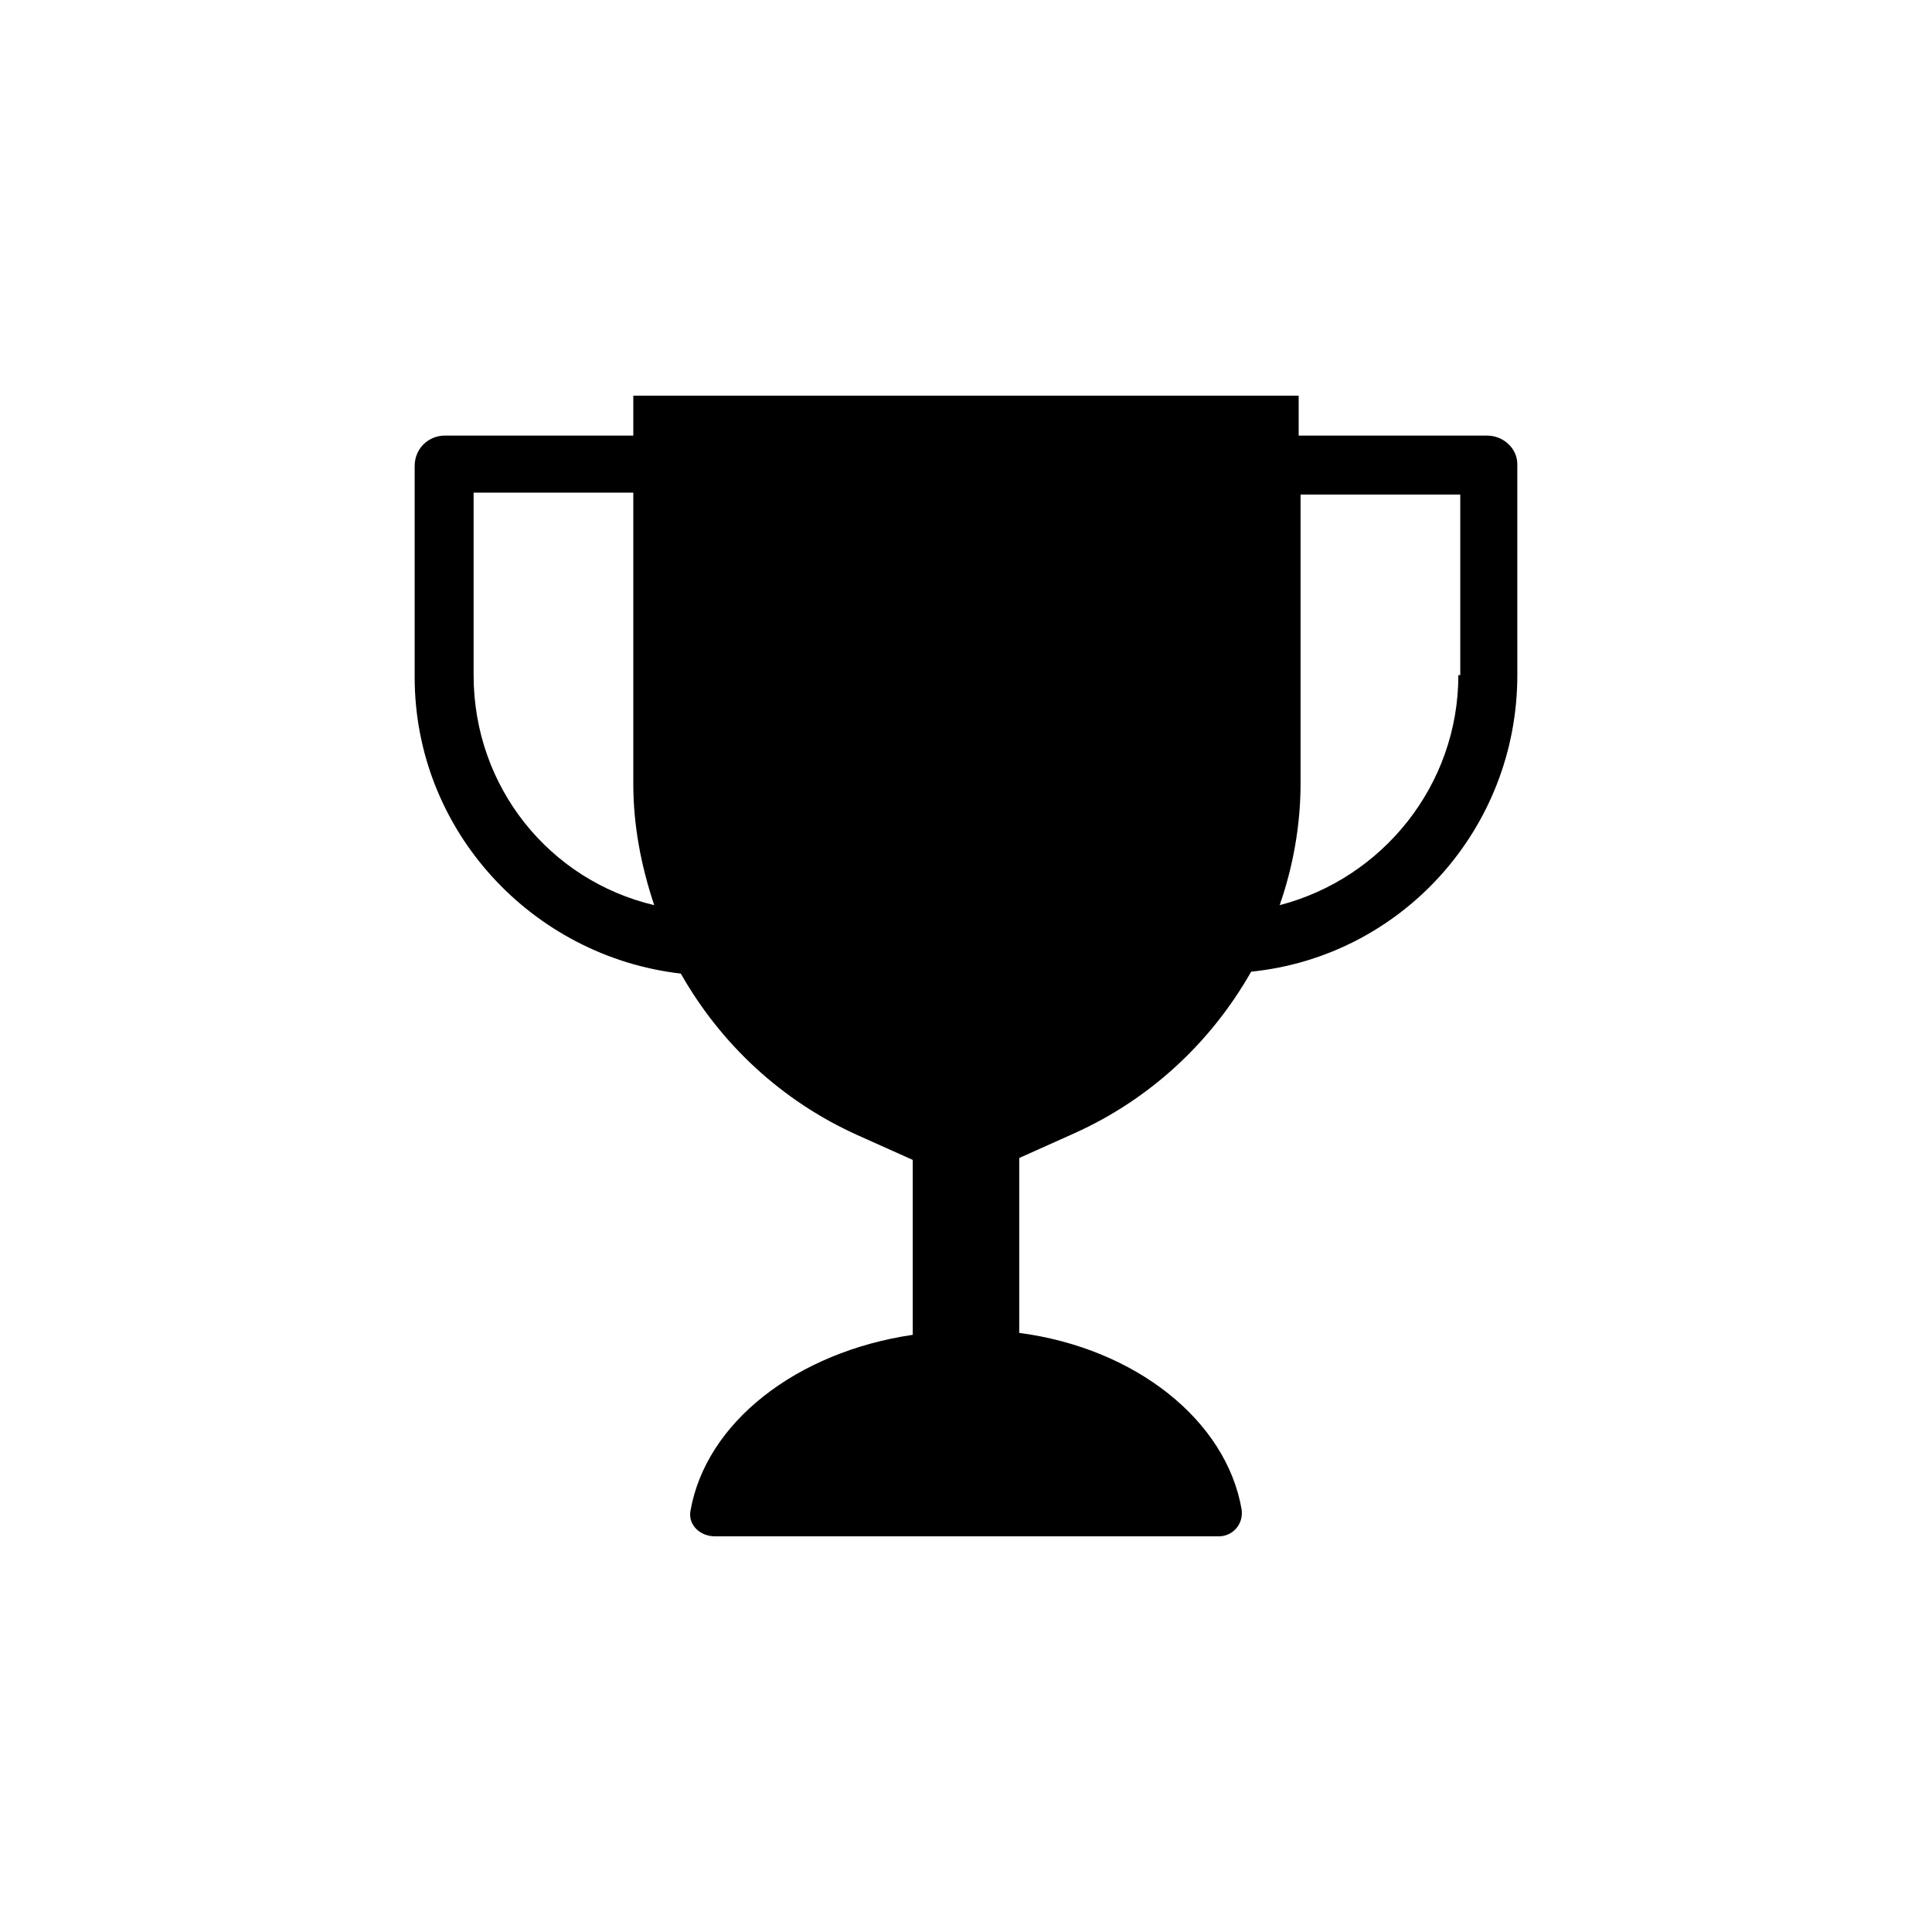
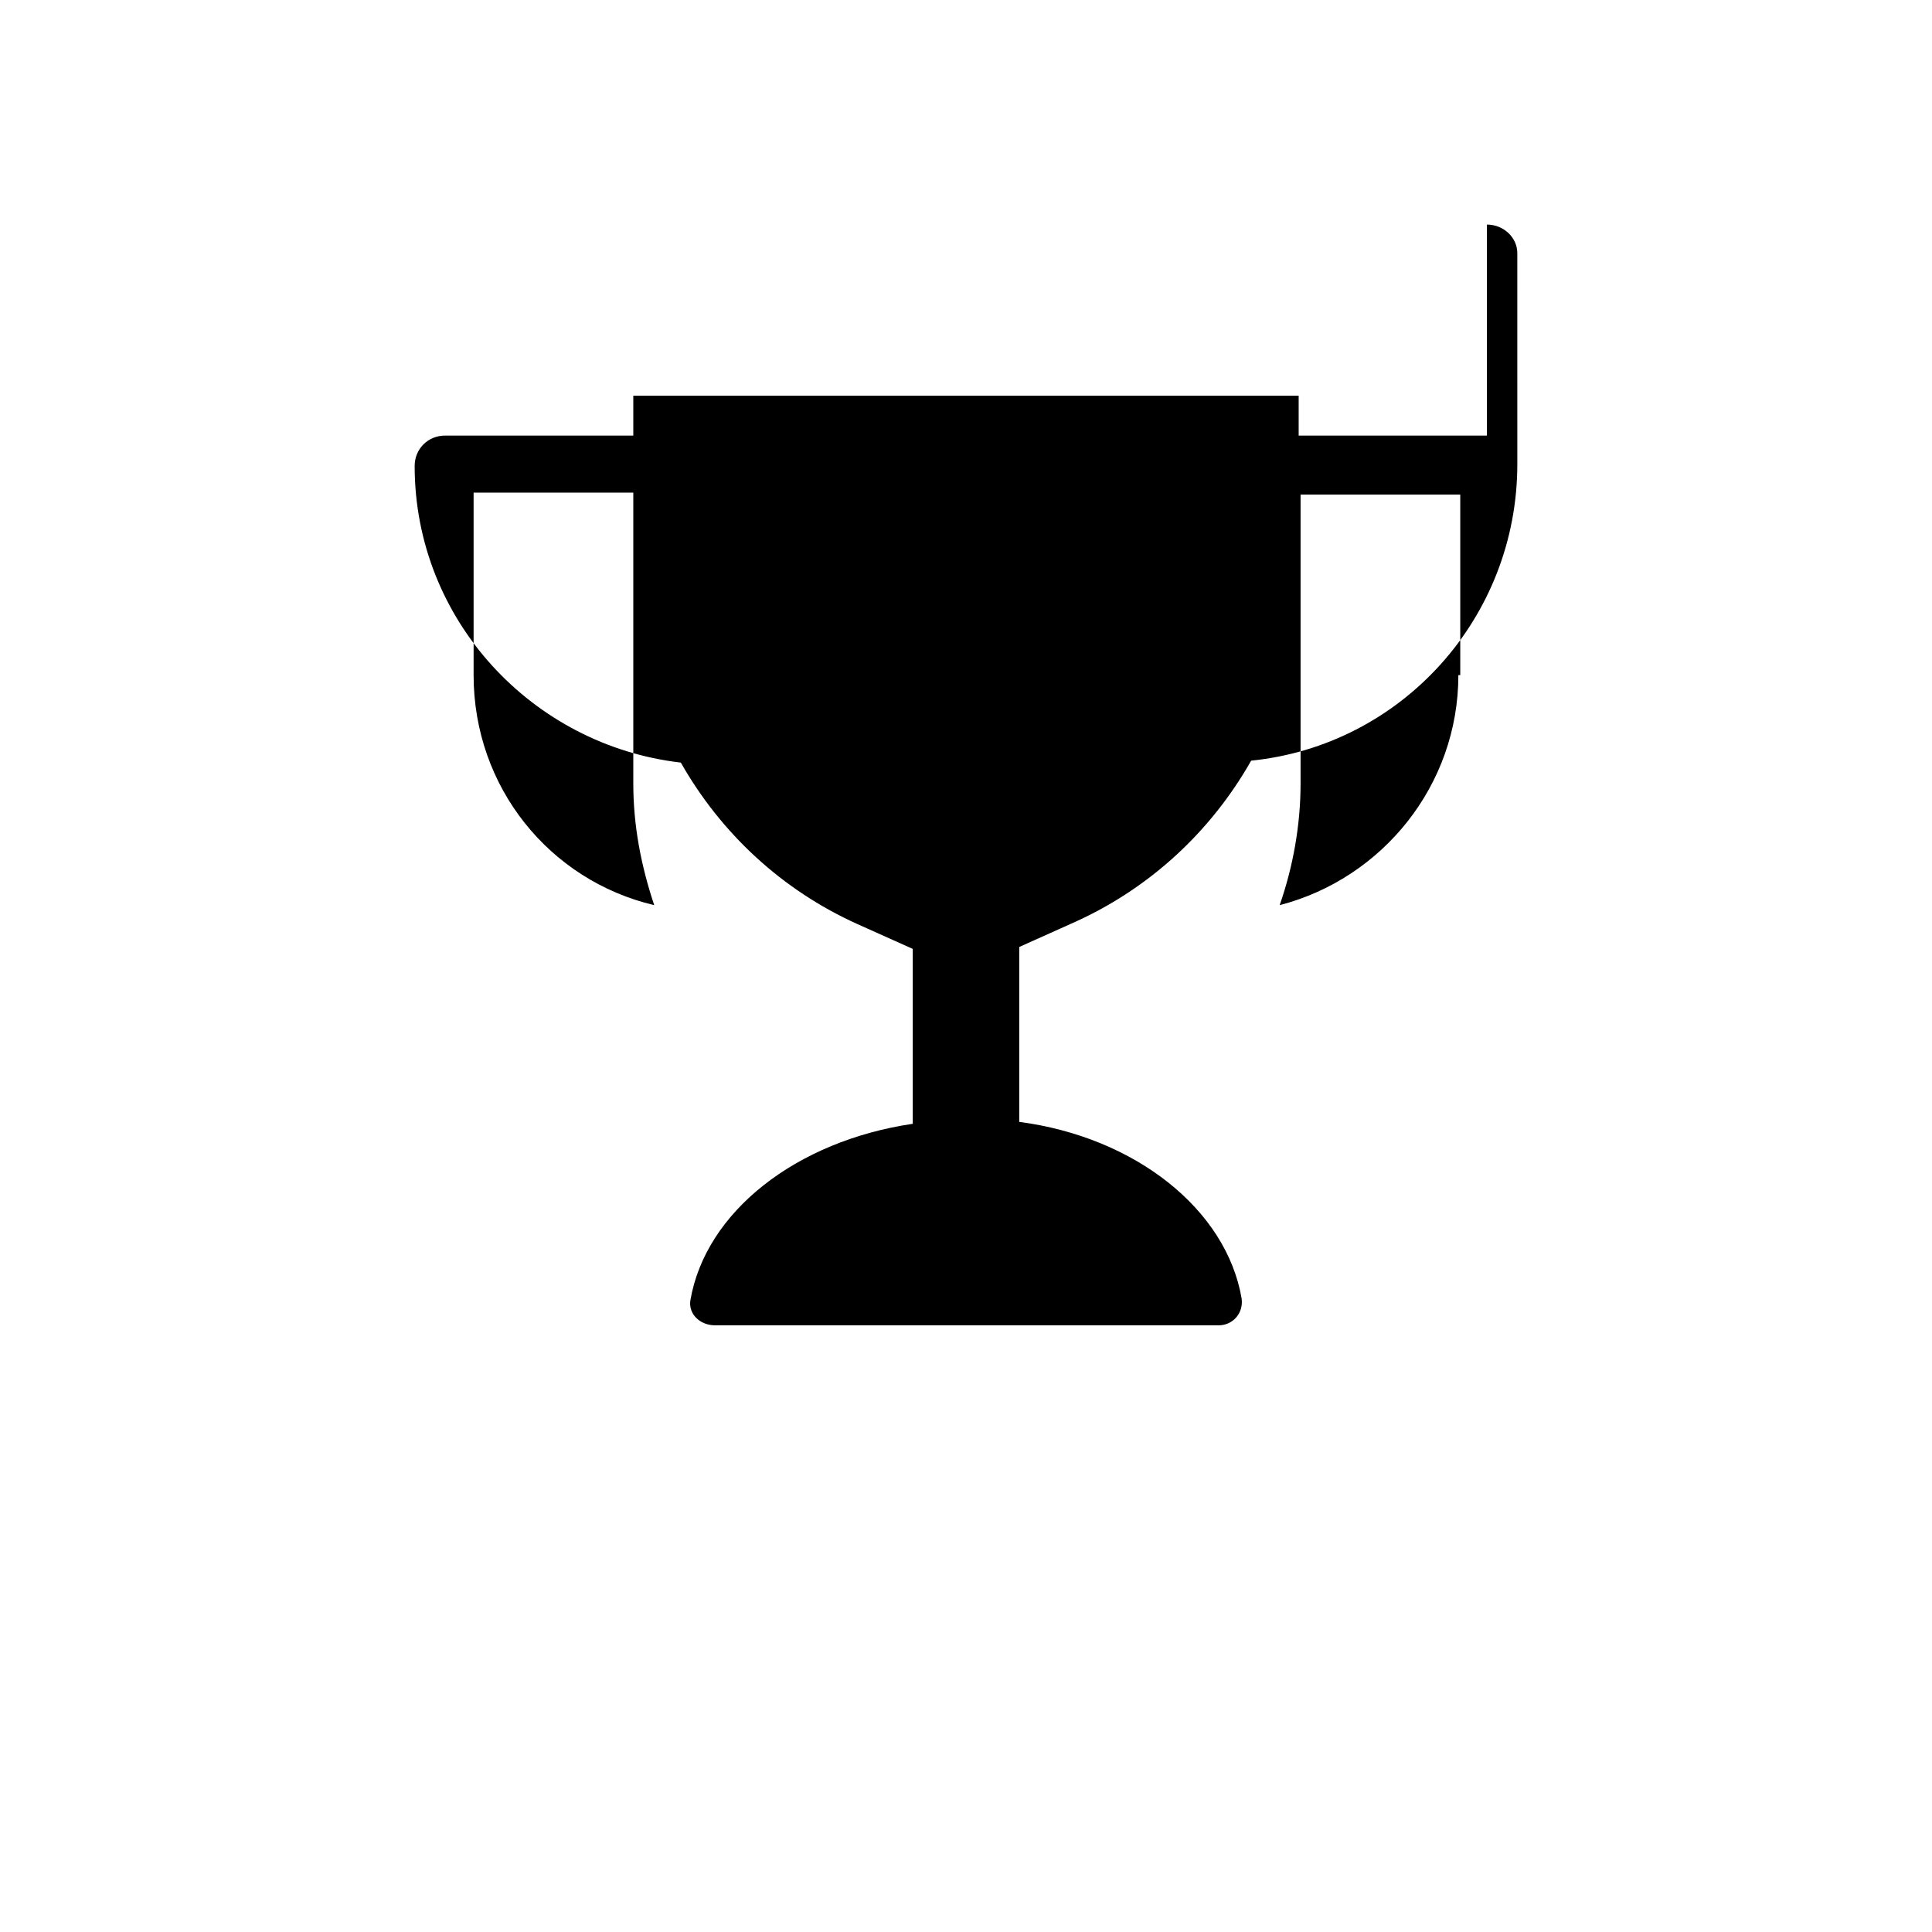
<svg xmlns="http://www.w3.org/2000/svg" fill="#000000" width="800px" height="800px" version="1.1" viewBox="144 144 512 512">
-   <path d="m538.04 259.44h-49.879v-10.582h-176.33v10.578h-49.879c-4.535 0-8.062 3.527-8.062 8.062v55.922c0 40.809 31.234 74.059 70.535 78.594 10.578 18.641 26.703 33.754 46.855 42.824l14.609 6.551v46.352c-30.73 4.535-54.914 23.176-58.945 46.855-0.504 3.523 2.519 6.547 6.551 6.547h133.51c3.527 0 6.551-3.023 6.047-7.055-4.031-23.68-28.215-42.824-58.945-46.855v-46.352l14.609-6.551c20.152-9.07 36.273-24.184 46.855-42.824 39.801-4.031 70.535-37.785 70.535-78.594l-0.004-55.918c0-4.031-3.523-7.555-8.059-7.555zm-268.53 63.477v-48.367h42.32v77.082c0 11.082 2.016 21.664 5.543 32.242-27.711-6.543-47.863-31.23-47.863-60.957zm260.97 0c0 29.223-20.152 53.906-47.359 60.961 3.527-10.078 5.543-21.16 5.543-32.242v-76.578h42.32v47.859z" />
+   <path d="m538.04 259.44h-49.879v-10.582h-176.33v10.578h-49.879c-4.535 0-8.062 3.527-8.062 8.062c0 40.809 31.234 74.059 70.535 78.594 10.578 18.641 26.703 33.754 46.855 42.824l14.609 6.551v46.352c-30.73 4.535-54.914 23.176-58.945 46.855-0.504 3.523 2.519 6.547 6.551 6.547h133.51c3.527 0 6.551-3.023 6.047-7.055-4.031-23.68-28.215-42.824-58.945-46.855v-46.352l14.609-6.551c20.152-9.07 36.273-24.184 46.855-42.824 39.801-4.031 70.535-37.785 70.535-78.594l-0.004-55.918c0-4.031-3.523-7.555-8.059-7.555zm-268.53 63.477v-48.367h42.32v77.082c0 11.082 2.016 21.664 5.543 32.242-27.711-6.543-47.863-31.23-47.863-60.957zm260.97 0c0 29.223-20.152 53.906-47.359 60.961 3.527-10.078 5.543-21.16 5.543-32.242v-76.578h42.32v47.859z" />
</svg>